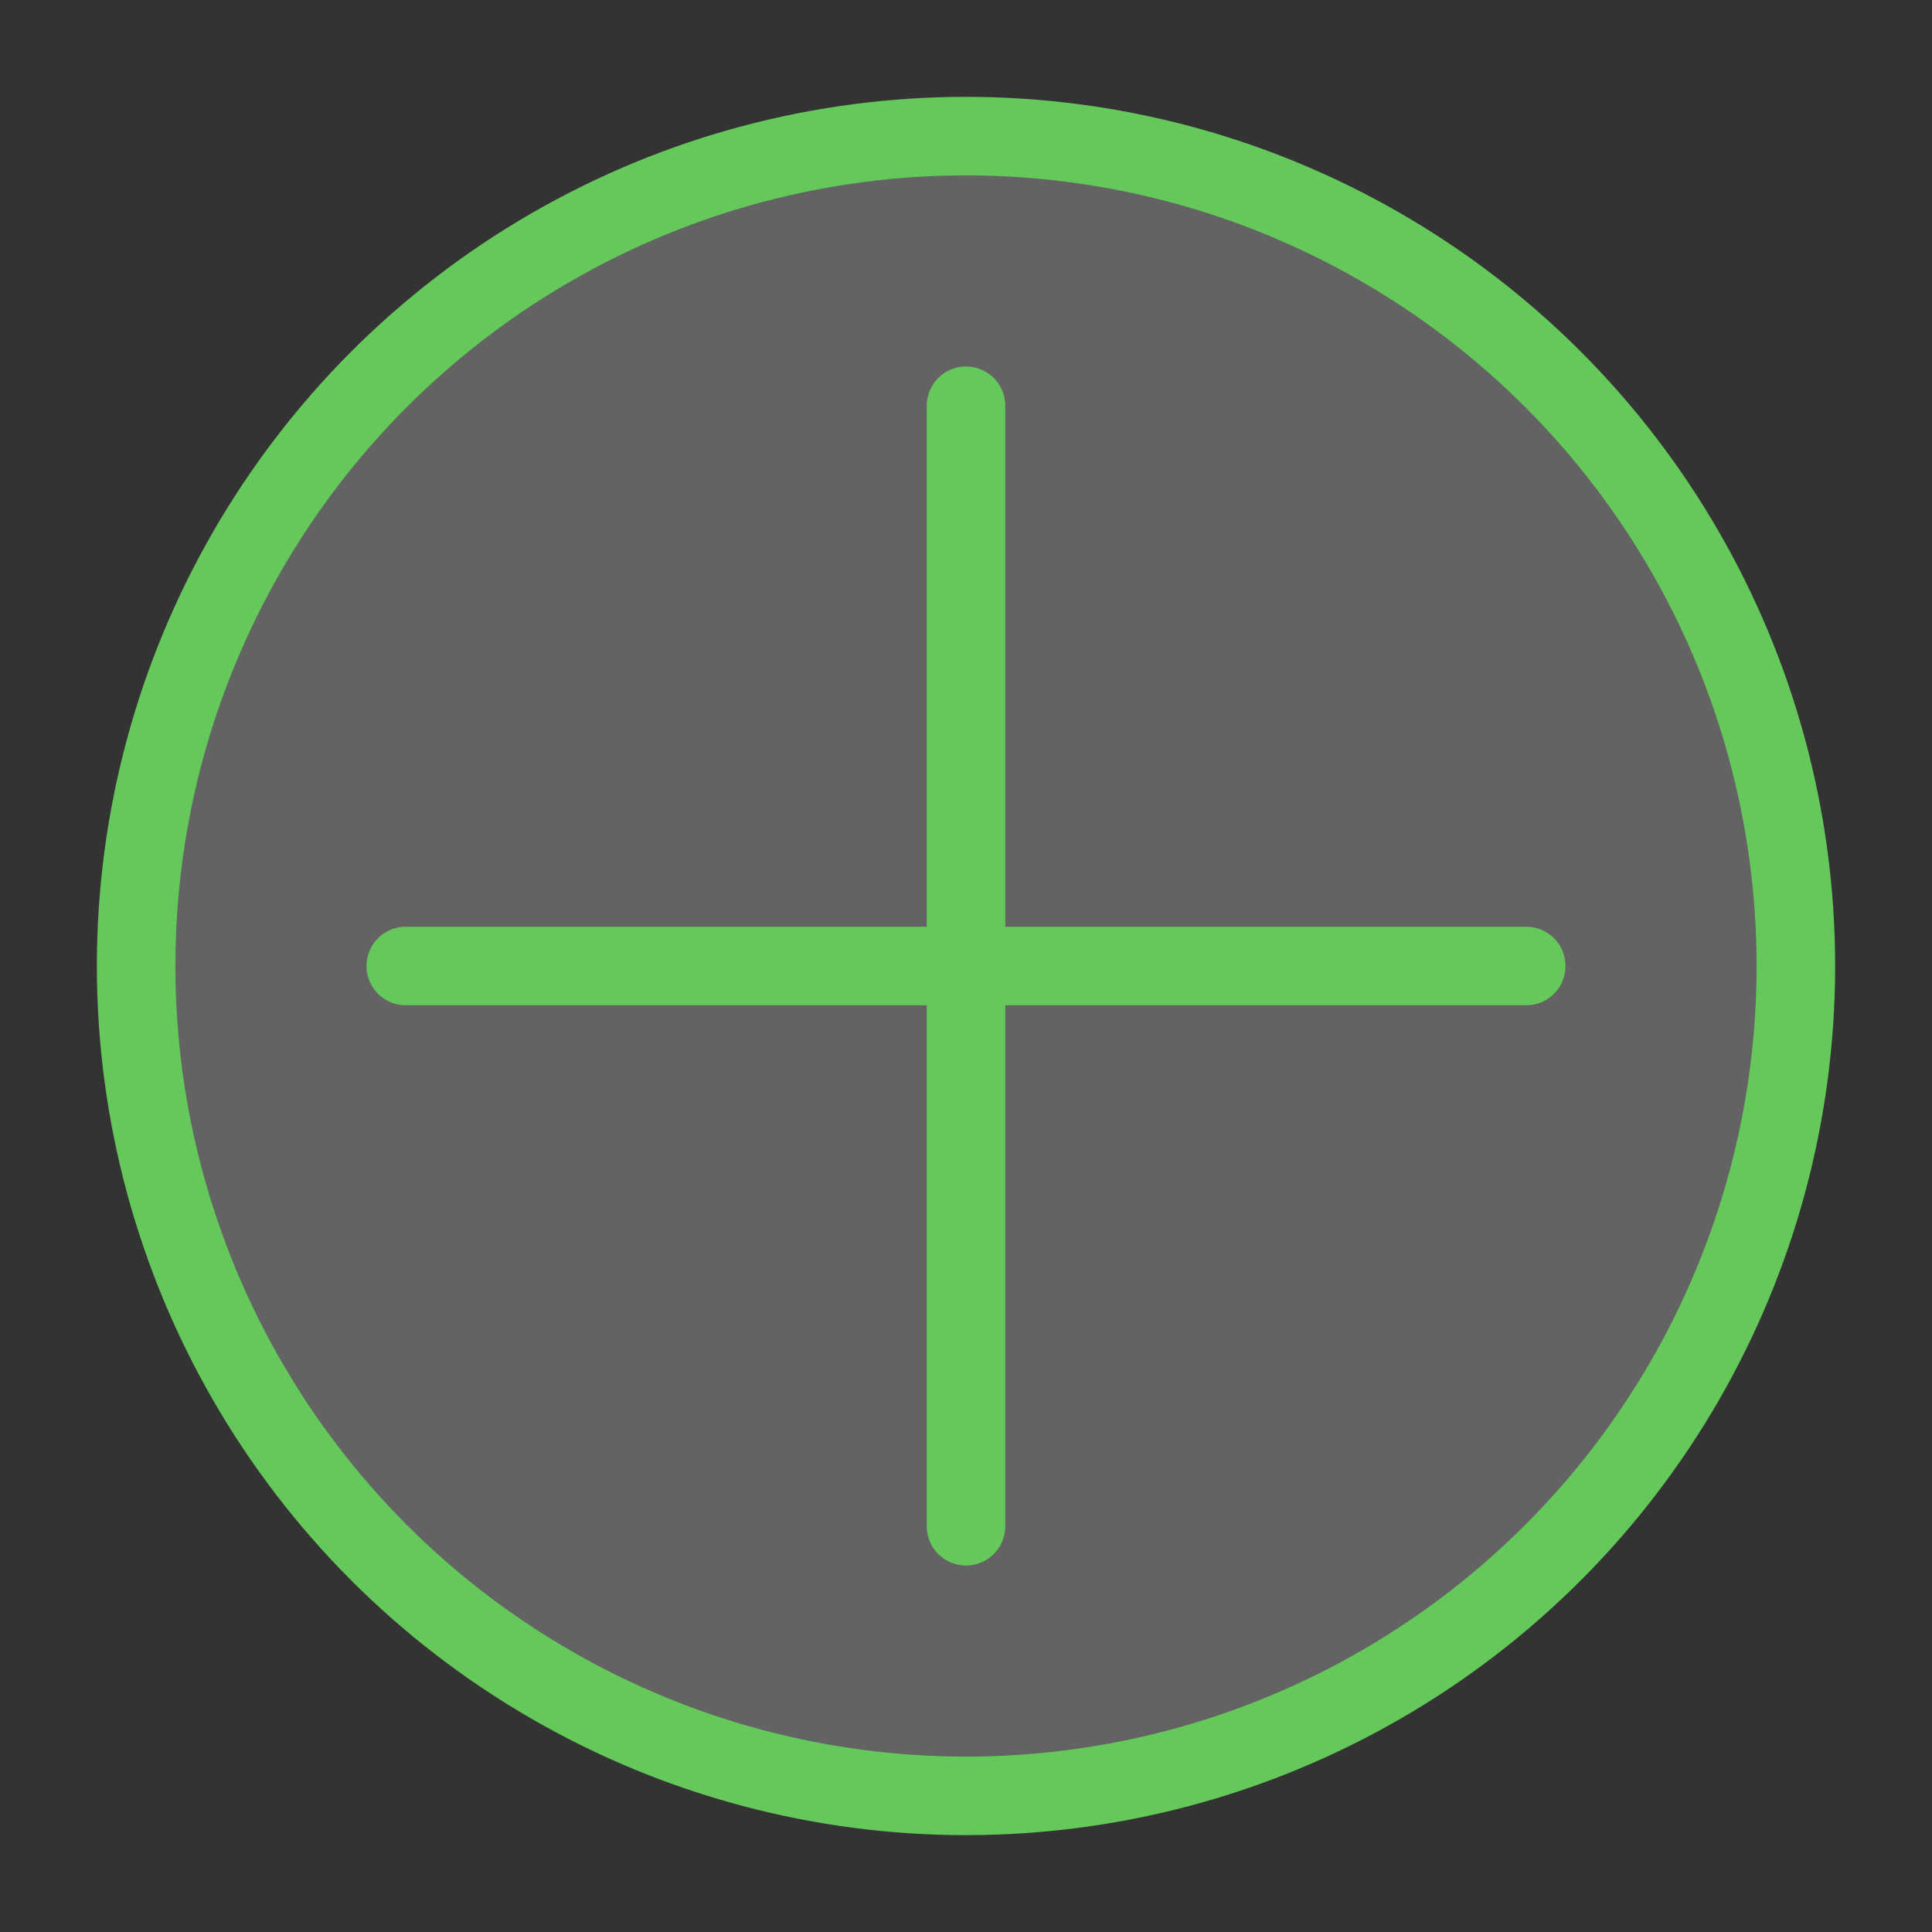
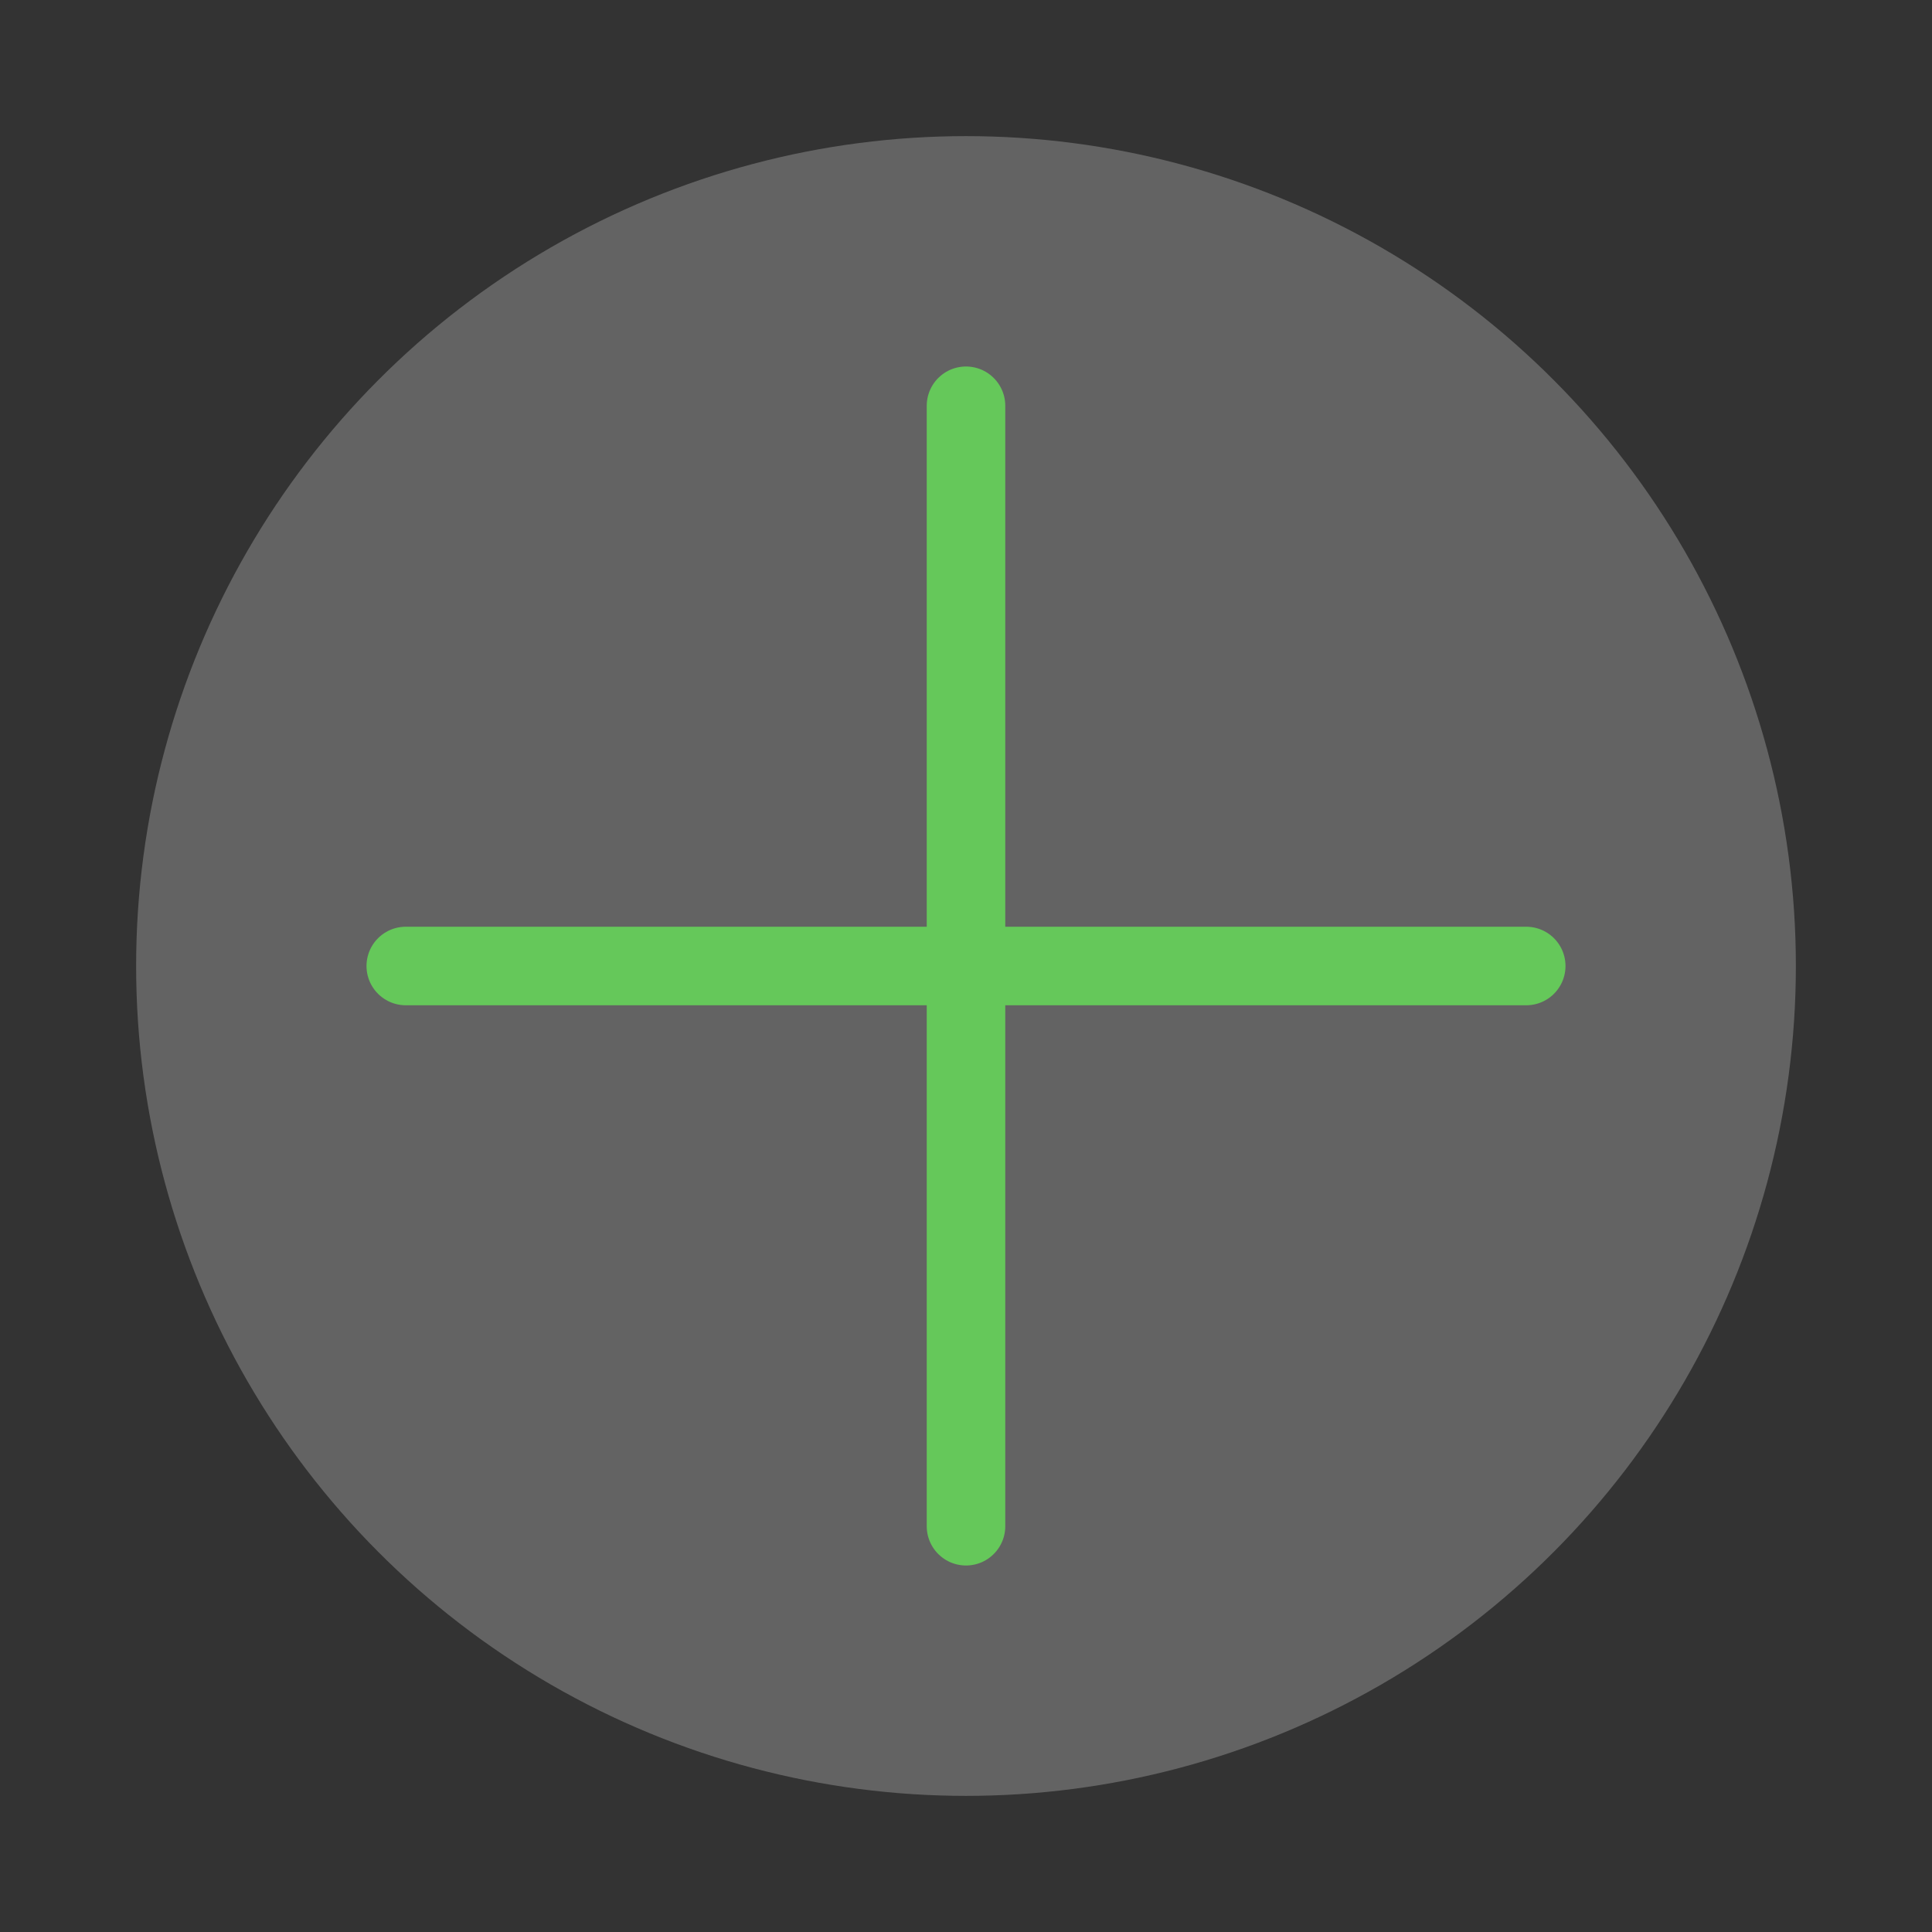
<svg xmlns="http://www.w3.org/2000/svg" version="1.1" id="Calque_1" x="0px" y="0px" viewBox="0 0 73.8 73.8" style="enable-background:new 0 0 73.8 73.8;" xml:space="preserve">
  <rect x="0" y="0" width="73.8" height="73.8" fill="#333333" stroke="none" />
  <style type="text/css">
	.st0{display:none;fill:#494949;}
	.st1{opacity:0.25;fill:#F5F4F5;}
	.st2{fill:none;stroke:#65C85A;stroke-width:3;stroke-linejoin:round;stroke-miterlimit:10;}
	.st3{fill:none;stroke:#65C85A;stroke-width:3;stroke-linecap:round;stroke-linejoin:round;stroke-miterlimit:10;}
</style>
  <rect x="-9.1" y="-12.3" class="st0" width="105" height="103.5" />
  <circle class="st1" cx="36.9" cy="36.9" r="31.7" />
-   <circle class="st2" cx="36.9" cy="36.9" r="31.7" />
  <line class="st3" x1="36.9" y1="15.5" x2="36.9" y2="58.3" />
  <line class="st3" x1="58.3" y1="36.9" x2="15.5" y2="36.9" />
</svg>